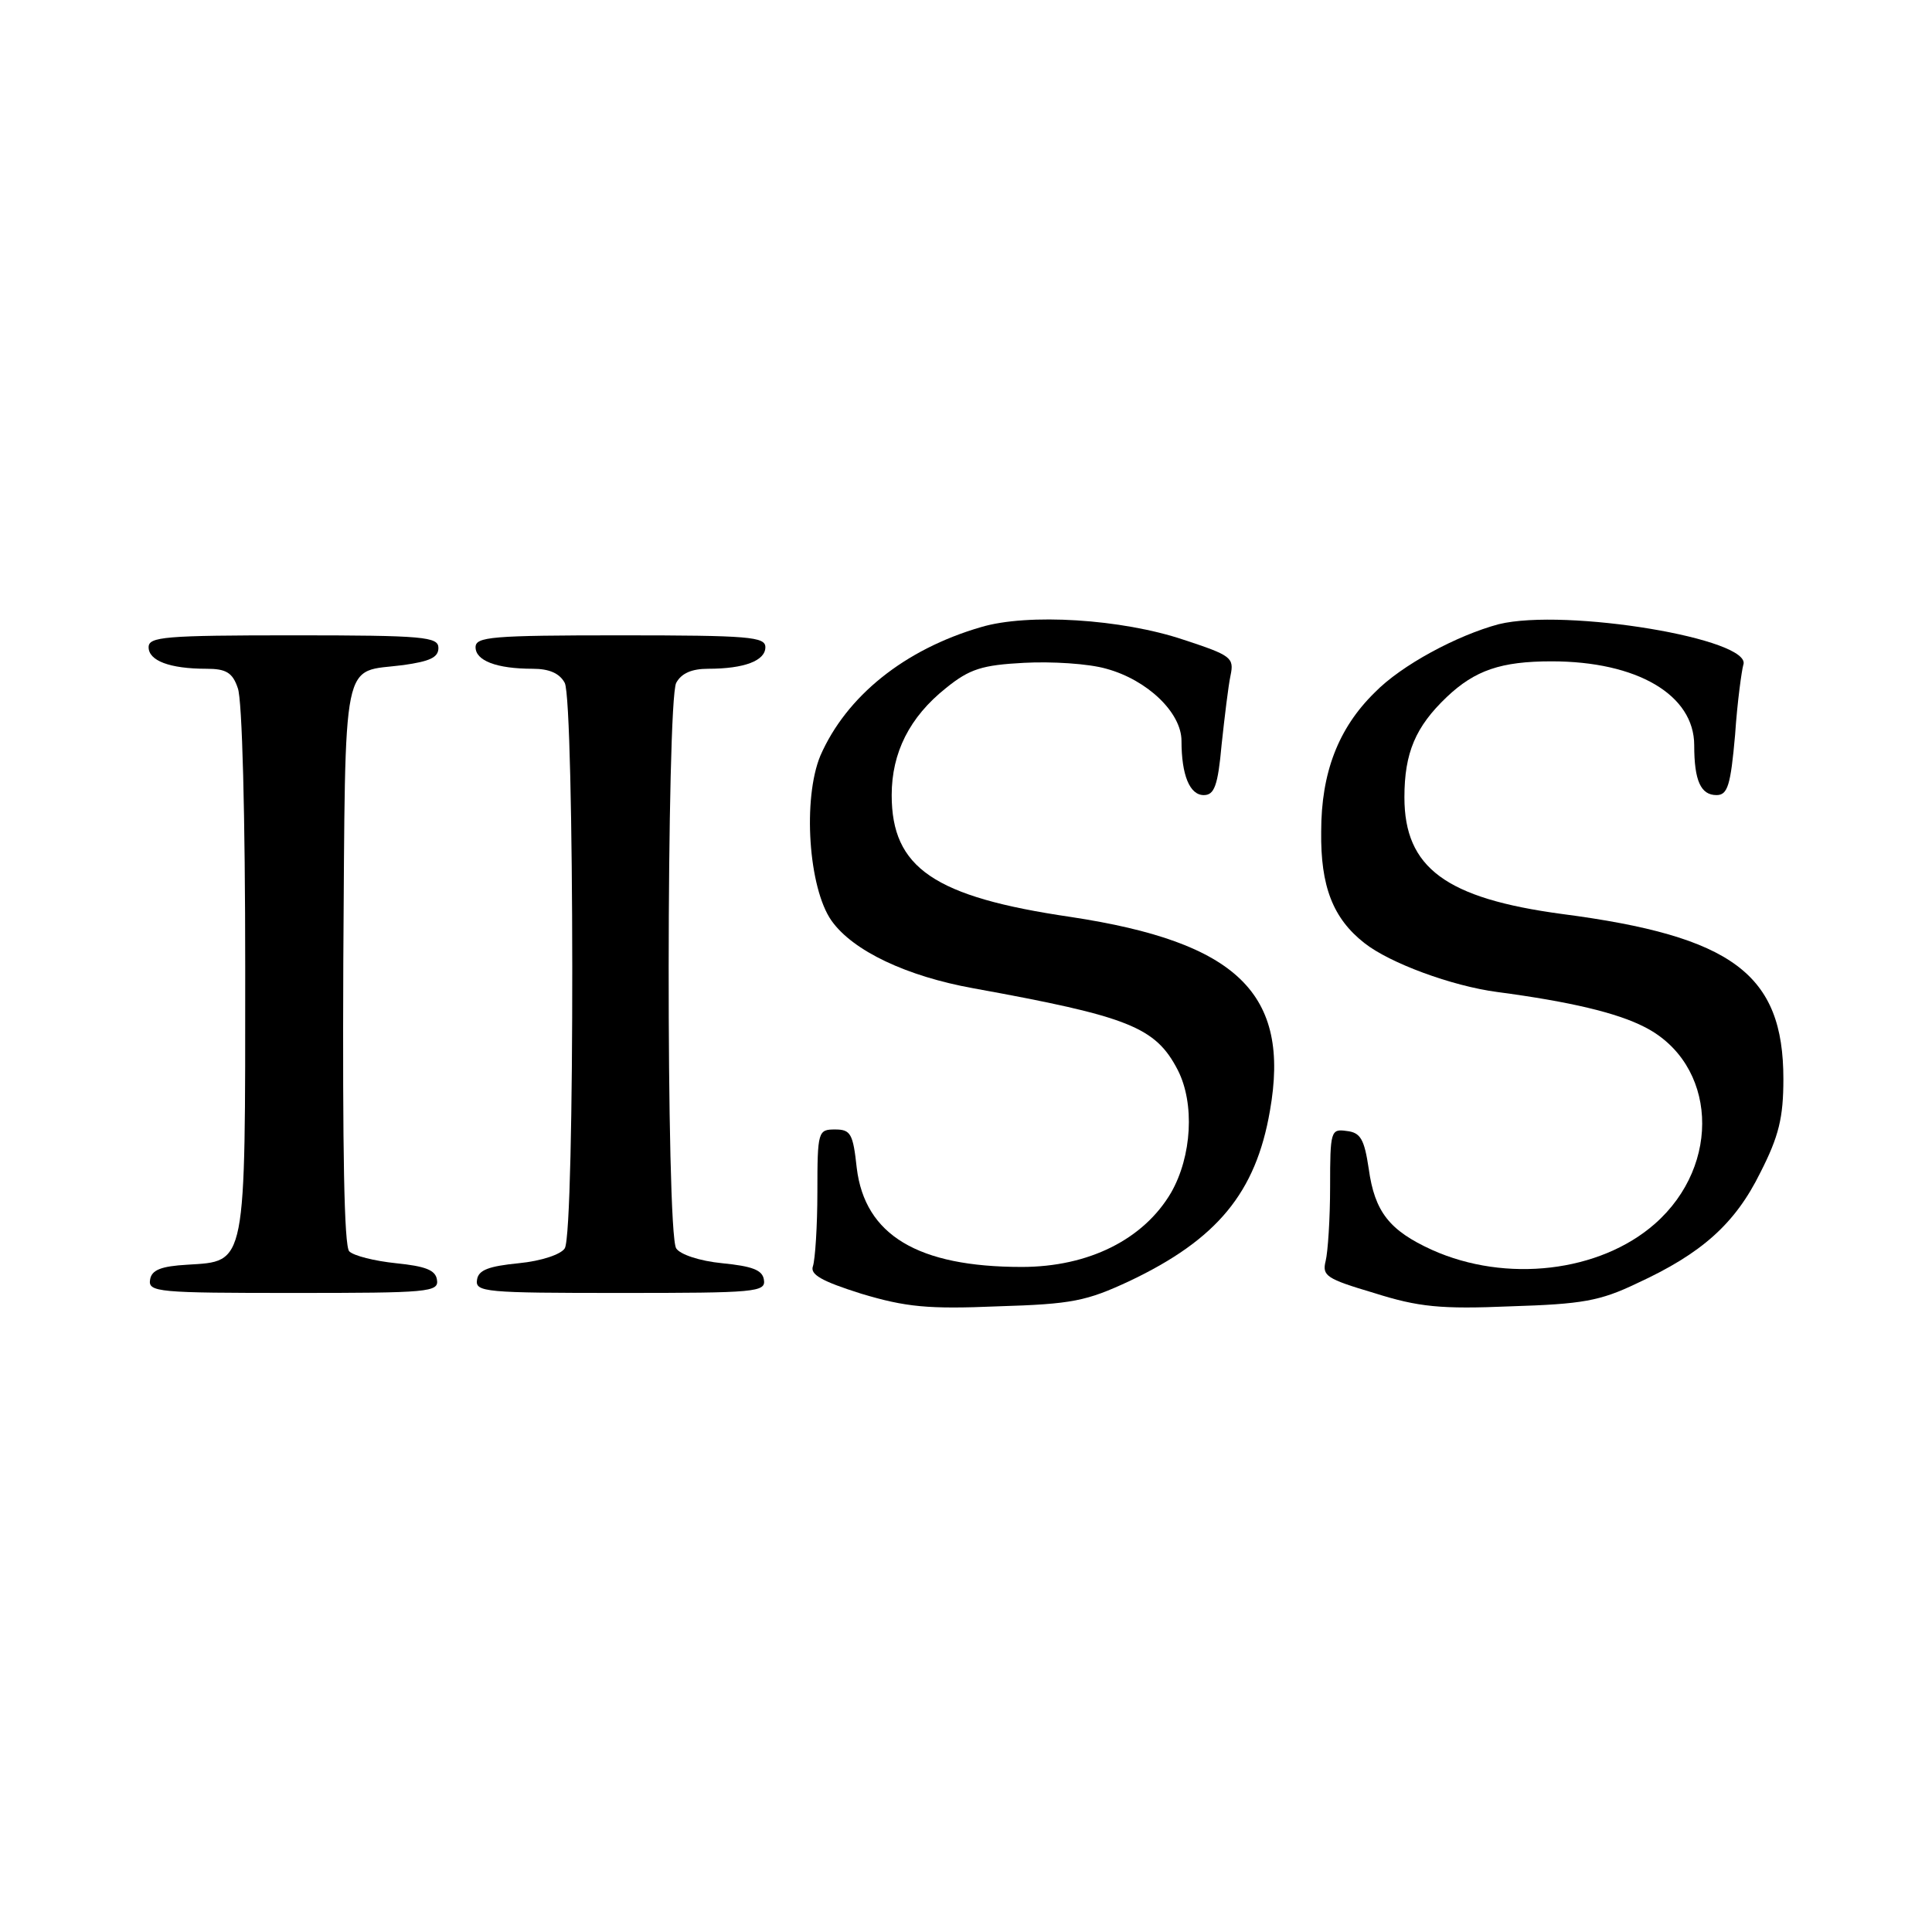
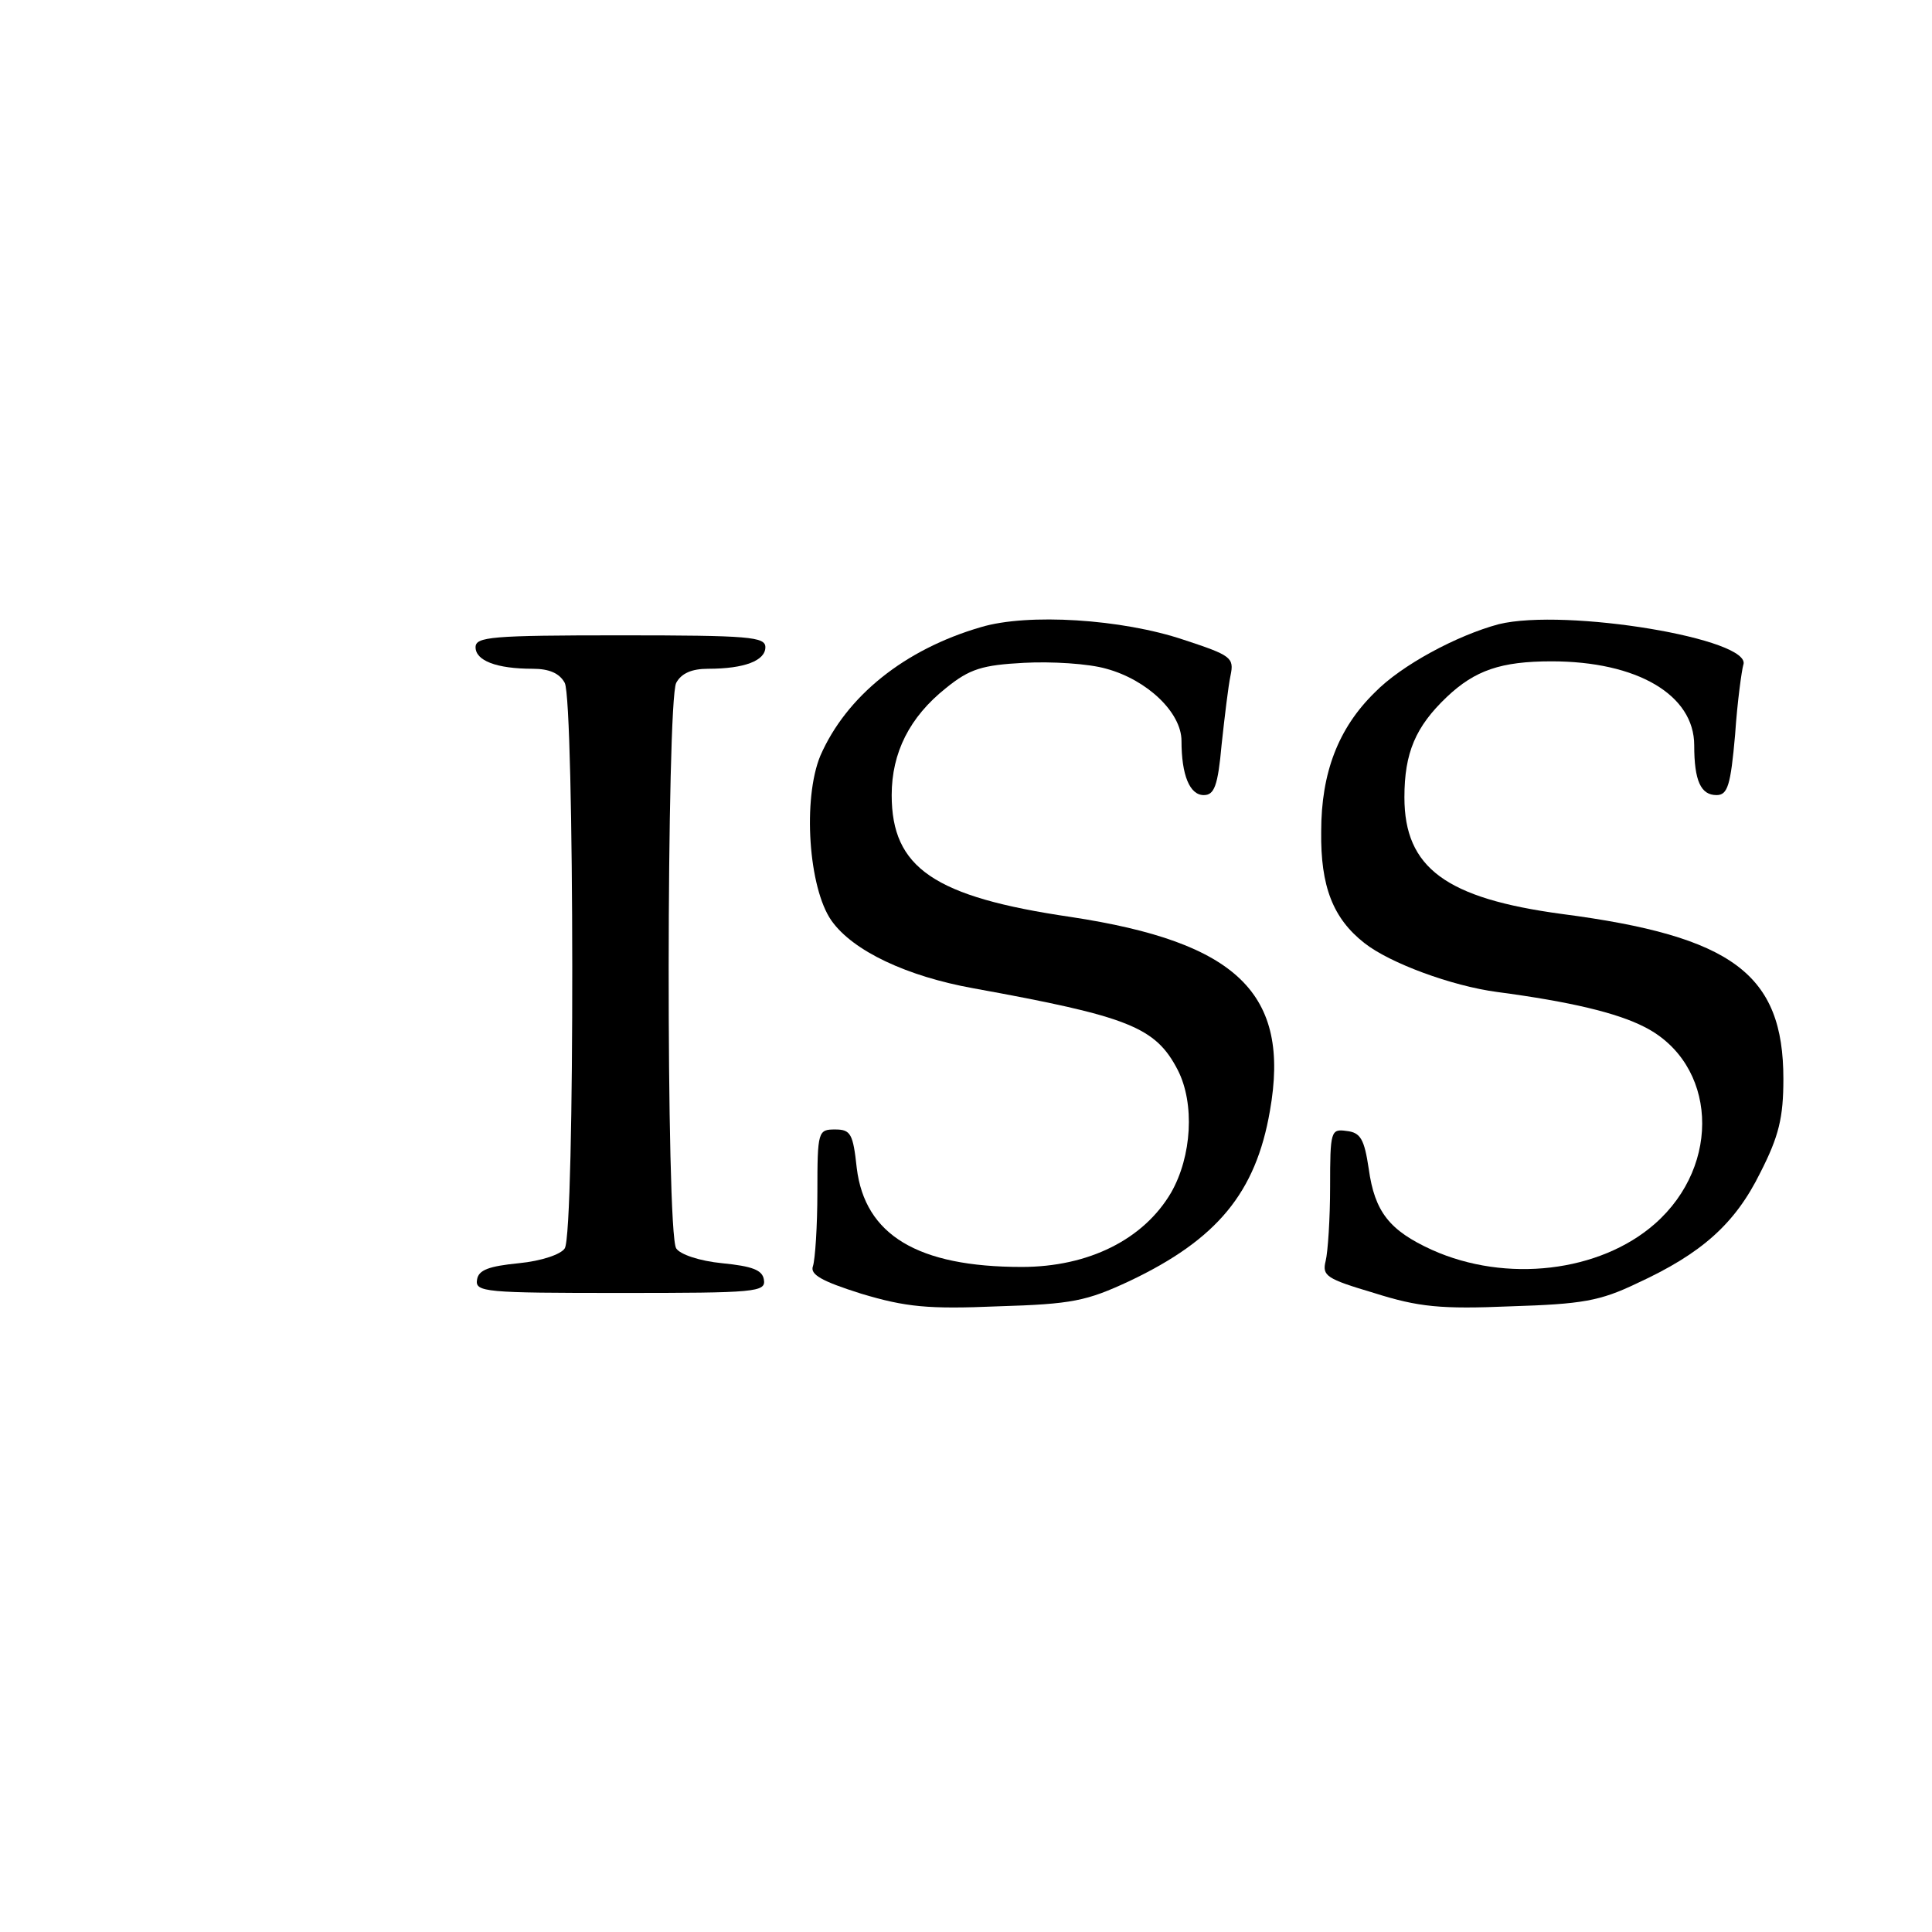
<svg xmlns="http://www.w3.org/2000/svg" version="1.0" width="260pt" height="260pt" viewBox="0 0 260 260" preserveAspectRatio="xMidYMid meet">
  <g transform="translate(0,260) scale(0.1,-0.1)" fill="#000000" stroke="none">
    <path d="M1320 1756 c-103 -30 -181 -93 -216 -173 -24 -58 -16 -178 15 -222 29 -41 102 -75 191 -91 209 -38 245 -52 275 -110 23 -45 19 -116 -9 -165 -37 -63 -111 -100 -201 -100 -140 0 -211 43 -222 133 -5 46 -8 52 -29 52 -23 0 -24 -2 -24 -84 0 -46 -3 -91 -6 -100 -4 -11 11 -20 65 -37 60 -18 90 -21 184 -17 100 3 119 7 177 34 118 56 170 119 189 229 28 158 -44 227 -268 261 -184 27 -241 66 -241 164 0 57 24 105 73 144 32 26 49 31 105 34 37 2 87 -1 111 -8 55 -15 101 -59 101 -97 0 -46 11 -73 30 -73 14 0 19 12 24 68 4 37 9 79 12 93 5 24 1 27 -63 48 -83 28 -210 36 -273 17z" />
    <path d="M2017 1760 c-56 -15 -131 -55 -167 -92 -49 -48 -72 -108 -72 -187 -1 -74 16 -117 58 -150 34 -27 118 -58 179 -66 98 -13 161 -28 198 -47 97 -49 105 -185 14 -265 -74 -65 -200 -80 -300 -35 -57 26 -77 51 -85 109 -6 40 -11 49 -30 51 -21 3 -22 0 -22 -75 0 -43 -3 -88 -6 -100 -5 -20 1 -24 65 -43 60 -19 90 -22 184 -18 96 3 120 7 170 31 87 40 132 80 166 149 25 49 31 74 31 126 0 141 -68 192 -298 222 -156 21 -212 62 -212 157 0 60 15 95 57 135 38 36 73 48 141 48 115 0 192 -45 192 -113 0 -48 9 -67 30 -67 15 0 19 13 25 81 3 45 9 87 11 94 14 35 -239 77 -329 55z" />
-     <path d="M200 1729 c0 -18 28 -29 78 -29 26 0 35 -5 42 -26 6 -15 10 -173 10 -377 0 -404 2 -394 -78 -399 -35 -2 -48 -7 -50 -20 -3 -17 11 -18 193 -18 182 0 196 1 193 18 -2 13 -16 18 -55 22 -29 3 -57 10 -63 16 -7 7 -9 137 -8 389 3 423 -3 389 81 400 35 5 47 10 47 23 0 15 -19 17 -195 17 -174 0 -195 -2 -195 -16z" />
    <path d="M640 1729 c0 -18 28 -29 77 -29 22 0 36 -6 43 -19 13 -25 14 -740 0 -761 -5 -8 -31 -17 -62 -20 -40 -4 -54 -9 -56 -22 -3 -17 11 -18 193 -18 182 0 196 1 193 18 -2 13 -16 18 -56 22 -31 3 -57 12 -62 20 -14 21 -13 736 0 761 7 13 21 19 43 19 49 0 77 11 77 29 0 14 -21 16 -195 16 -174 0 -195 -2 -195 -16z" />
  </g>
</svg>